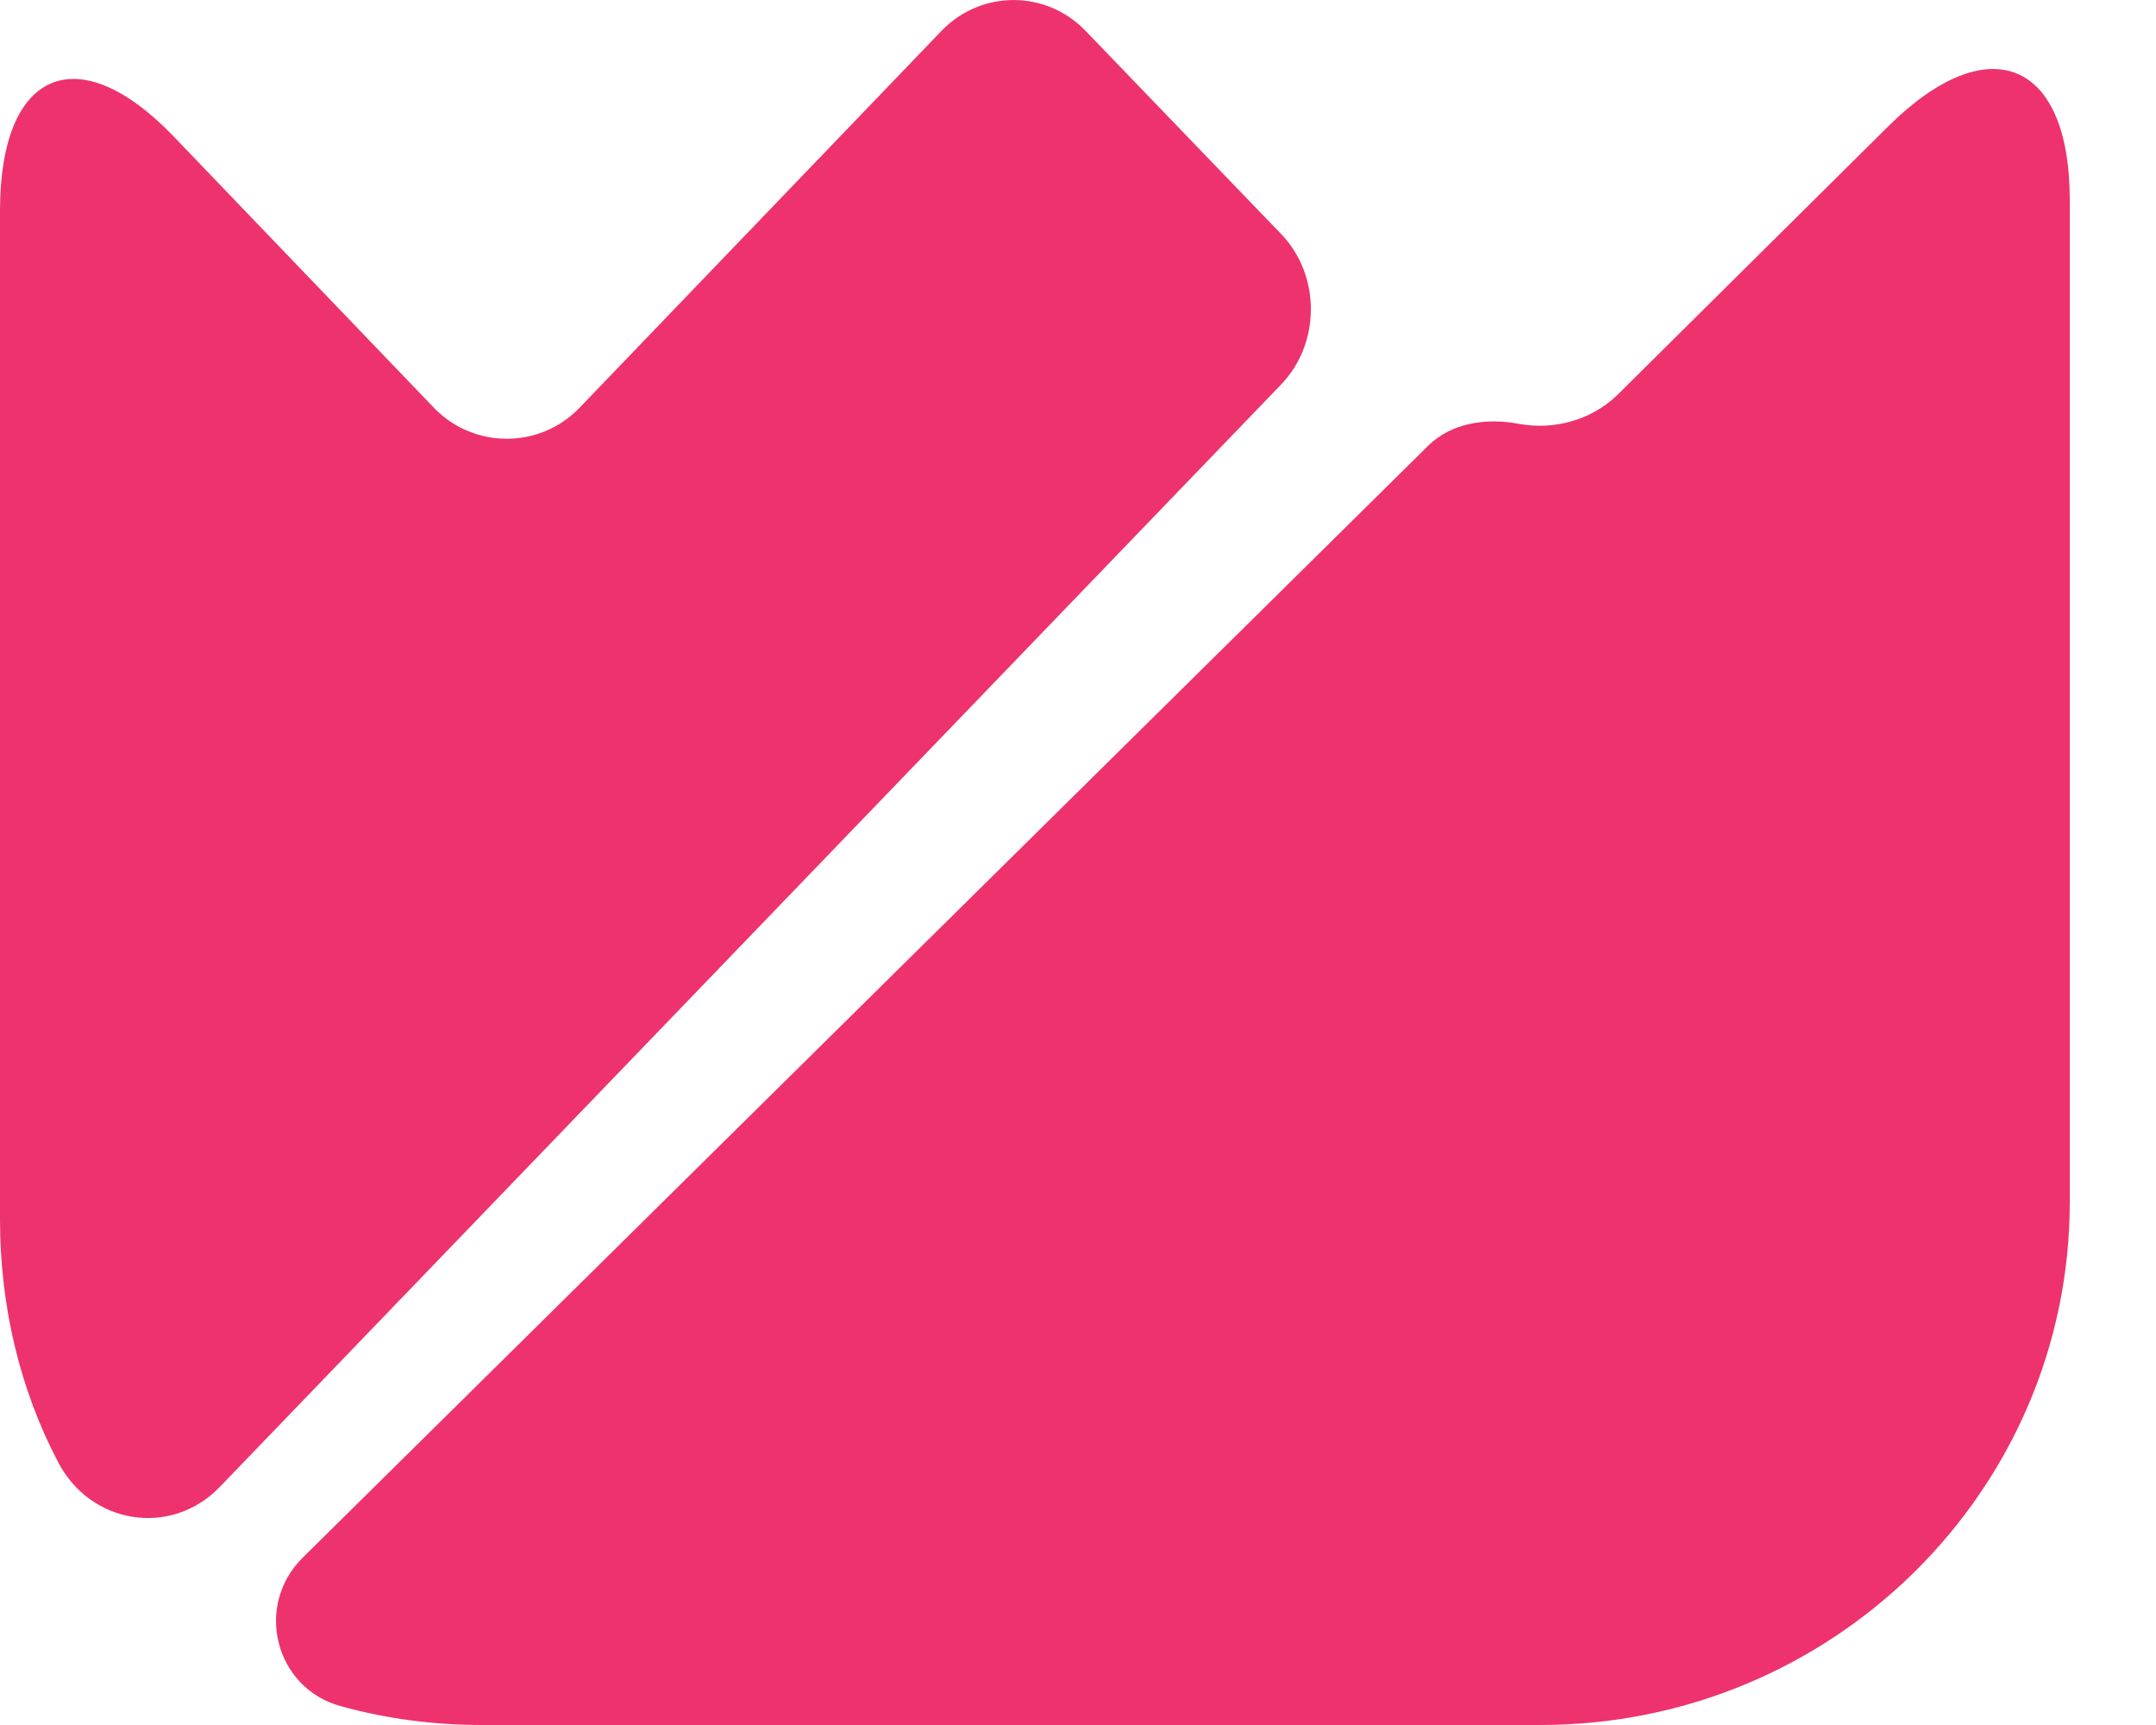
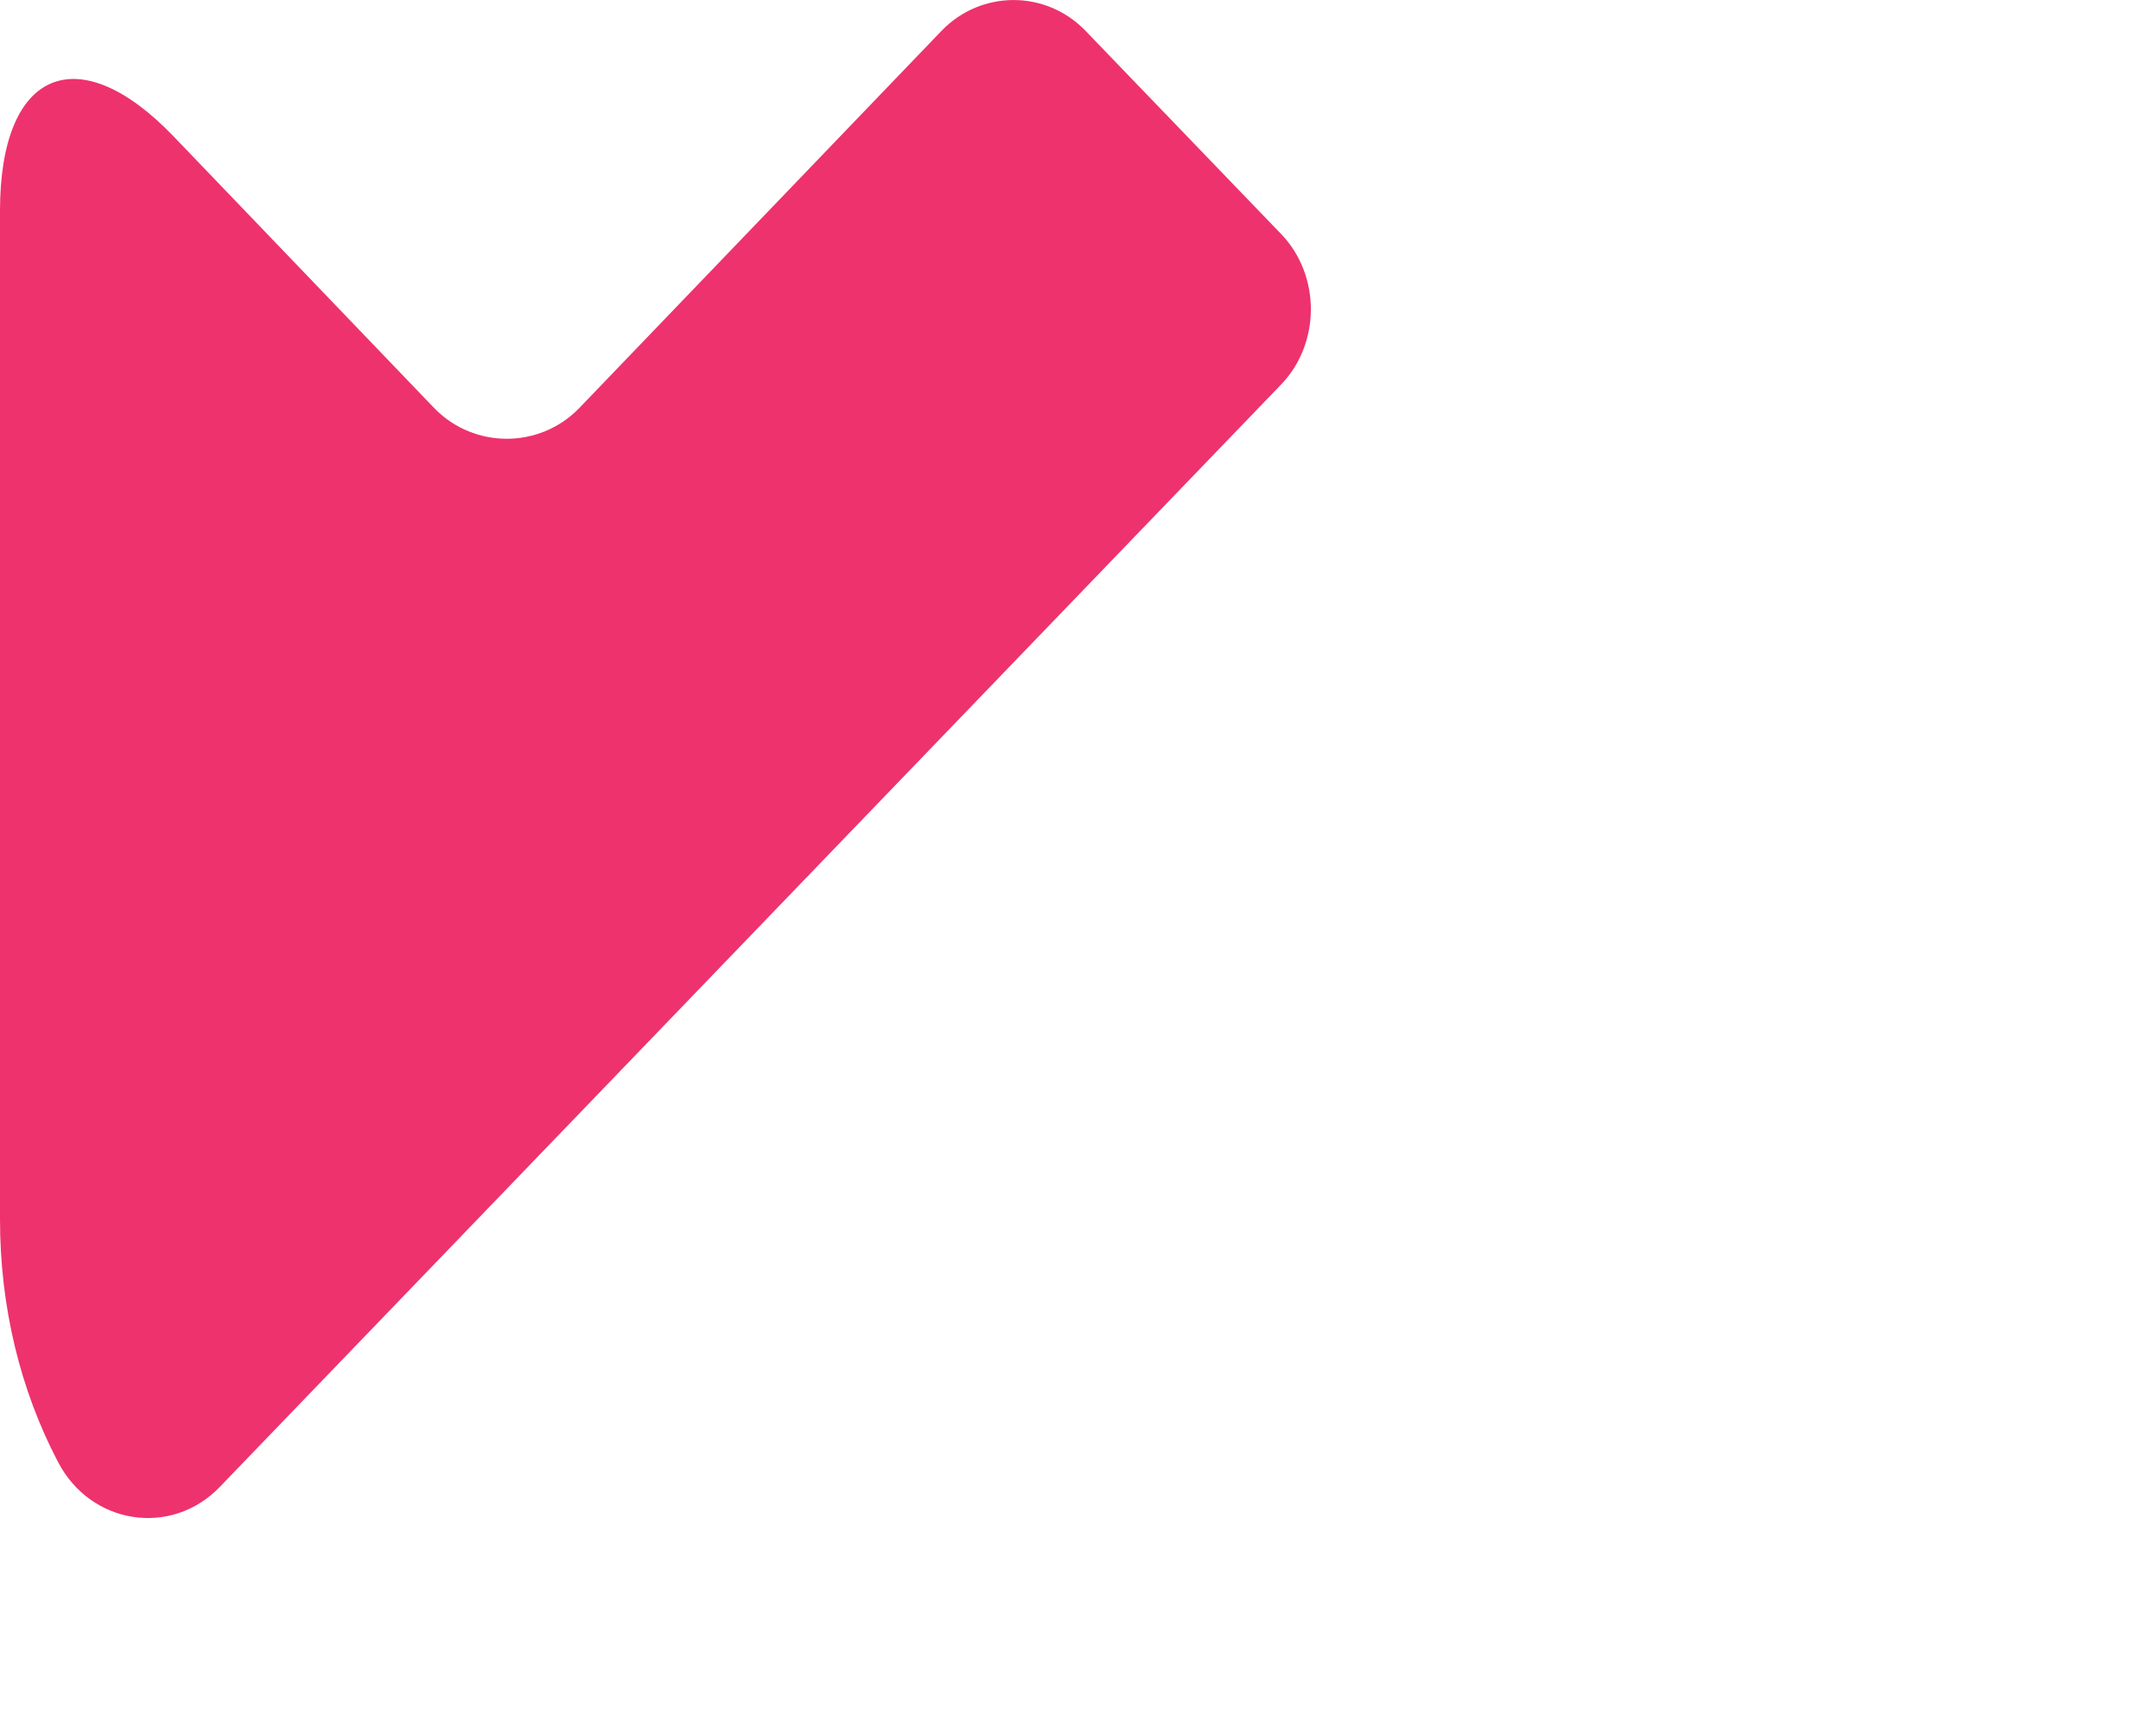
<svg xmlns="http://www.w3.org/2000/svg" width="15" height="12" viewBox="0 0 15 12" fill="none">
-   <path d="M14.4 1.391V8.362C14.4 10.37 12.75 12 10.717 12H3.351C3.012 12 2.688 11.956 2.371 11.869C1.914 11.745 1.767 11.171 2.106 10.836L9.936 3.101C10.098 2.941 10.341 2.905 10.57 2.949C10.806 2.992 11.063 2.927 11.248 2.752L13.141 0.875C13.833 0.191 14.4 0.416 14.4 1.391Z" fill="#EE326E" />
  <path d="M8.913 2.675L1.53 10.343C1.192 10.695 0.628 10.607 0.402 10.167C0.141 9.669 0 9.091 0 8.483V1.467C0 0.485 0.543 0.258 1.206 0.947L3.025 2.843C3.3 3.122 3.751 3.122 4.026 2.843L6.551 0.214C6.826 -0.071 7.277 -0.071 7.552 0.214L8.92 1.635C9.188 1.921 9.188 2.389 8.913 2.675Z" fill="#EE326E" />
</svg>